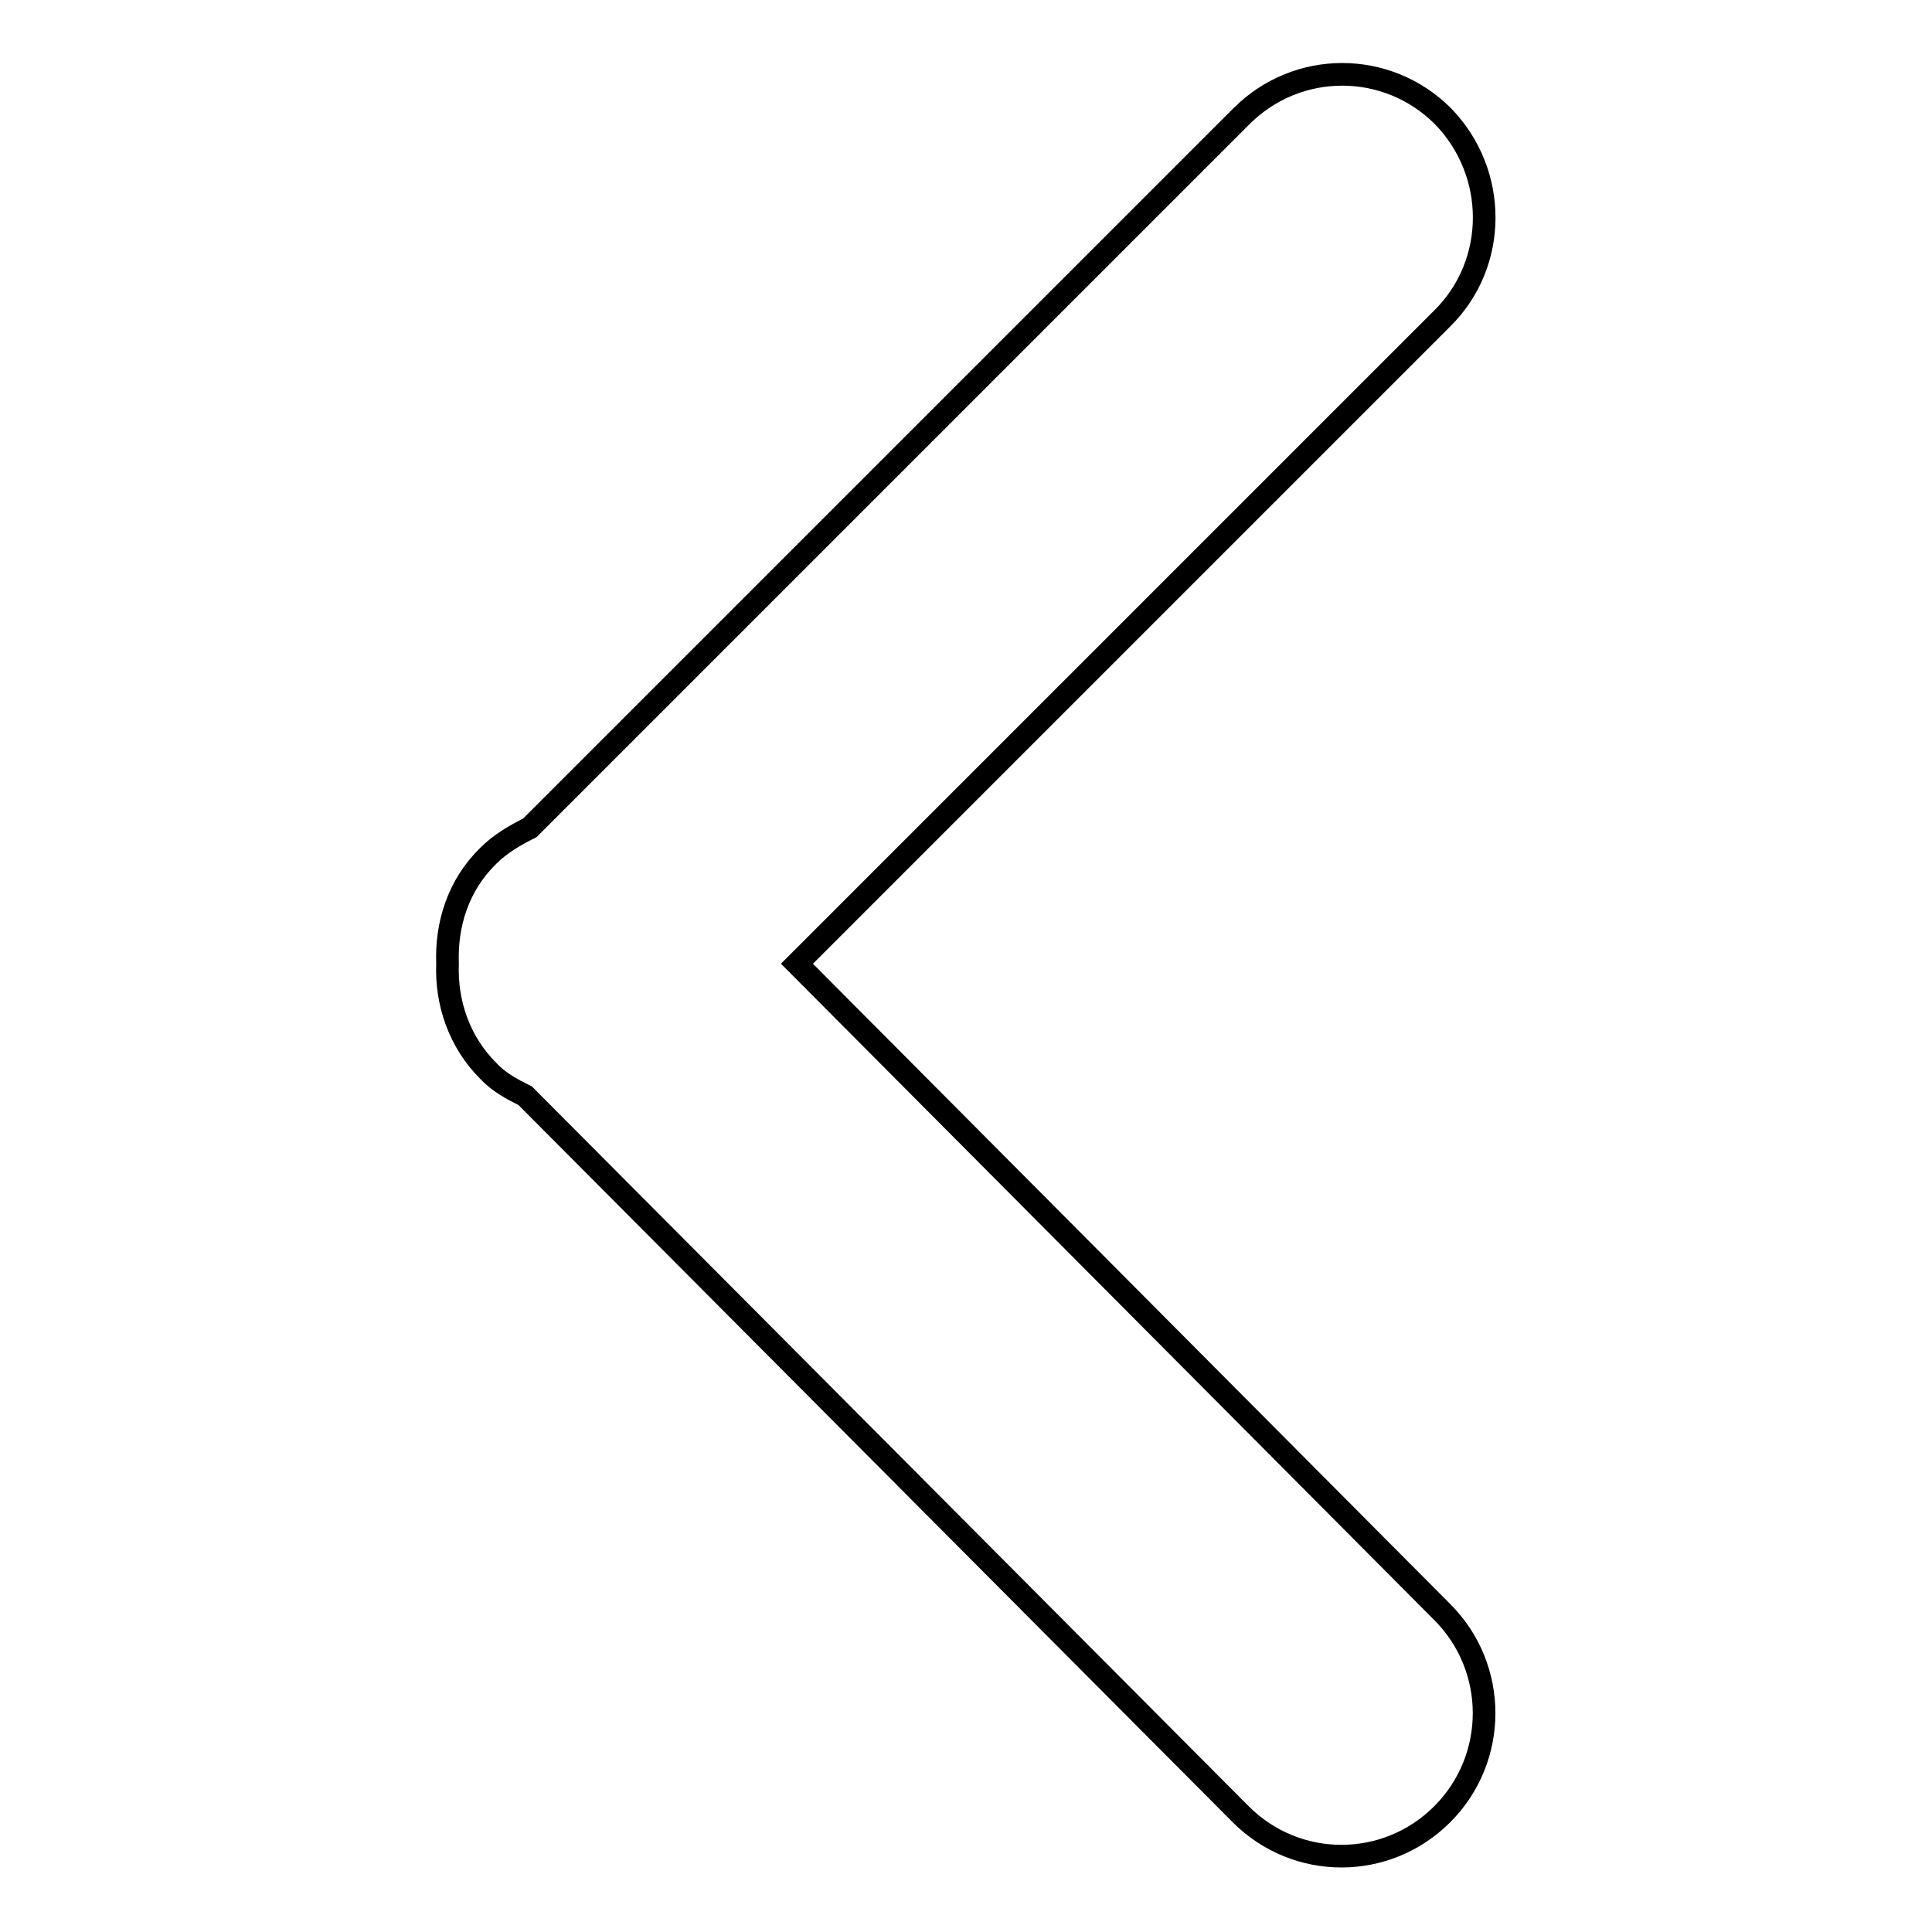
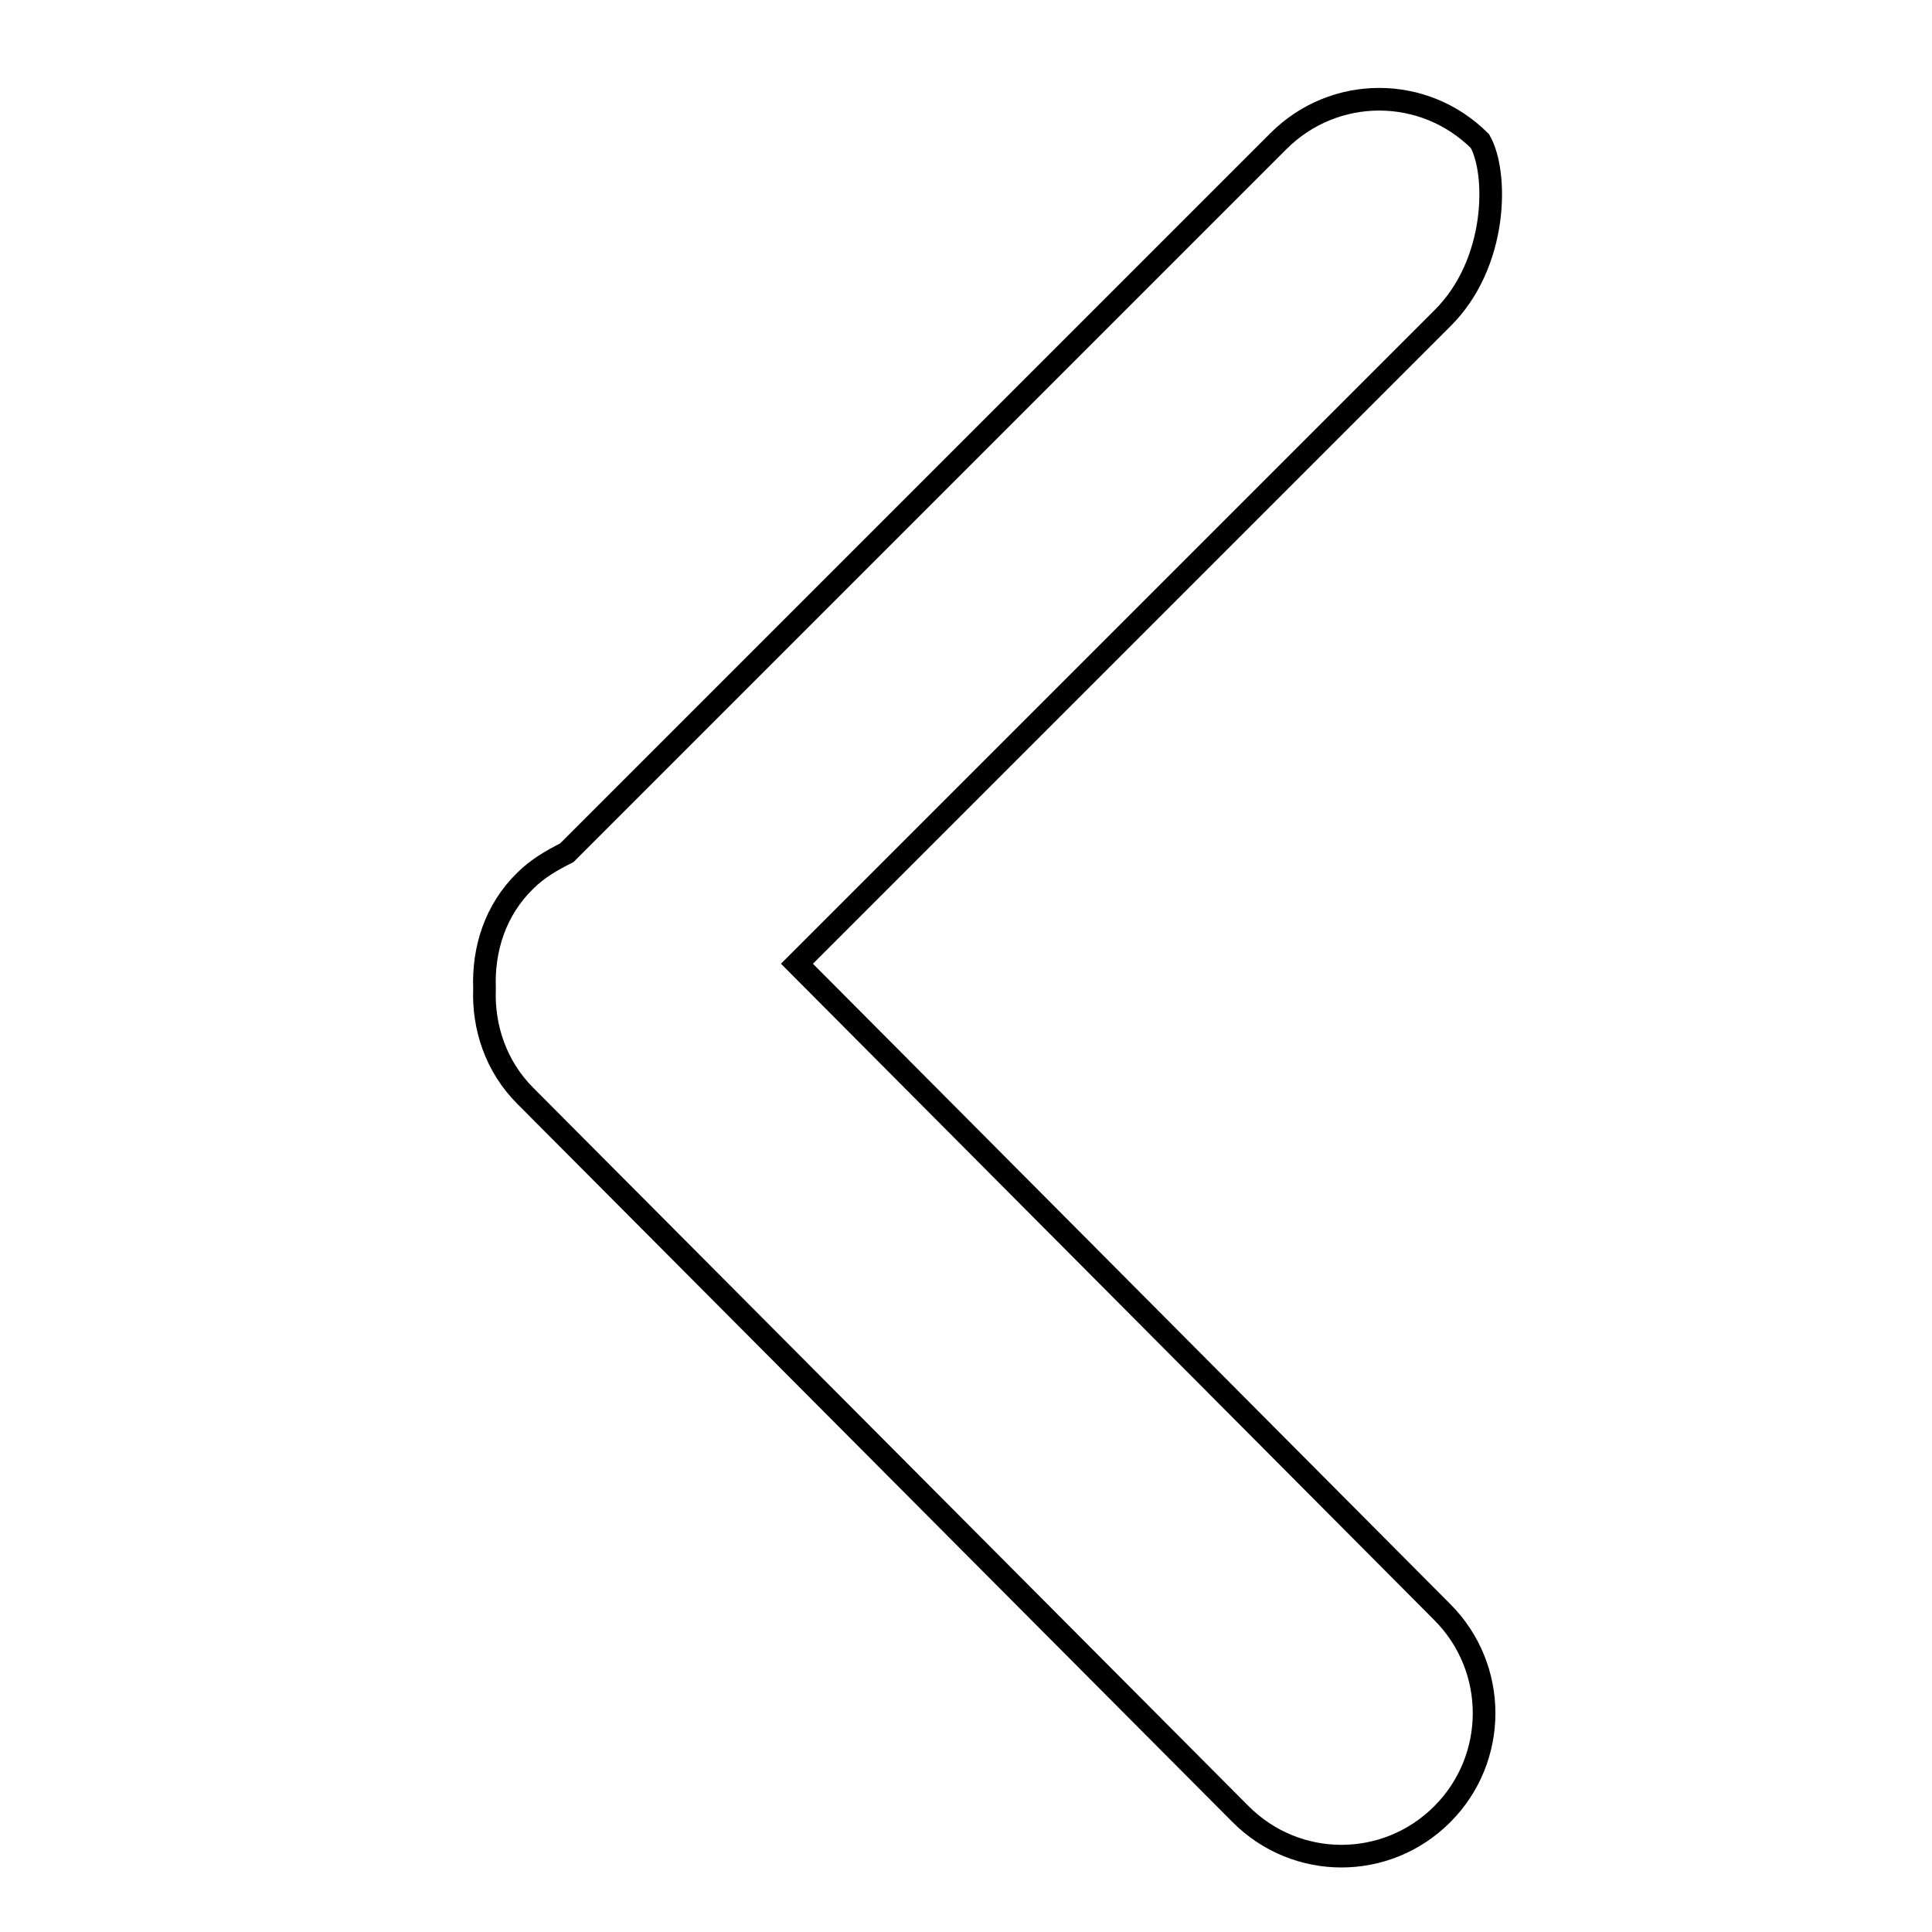
<svg xmlns="http://www.w3.org/2000/svg" version="1.1" x="0px" y="0px" viewBox="0 0 256 256" enable-background="new 0 0 256 256" xml:space="preserve">
  <g>
    <g>
-       <path stroke-width="3" fill-opacity="0" stroke="#000000" d="M191.1,42.2l-85.5,85.5l85.5,85.9c7.4,7.4,7.4,19.4,0,26.8c-7.4,7.4-19.3,7.4-26.7,0l-94.8-95.2c-1.8-0.9-3.5-1.8-4.9-3.3c-3.9-3.9-5.6-9.1-5.4-14.2c-0.2-5.2,1.4-10.4,5.4-14.3c1.6-1.6,3.5-2.7,5.5-3.7l94.3-94.3c7.4-7.4,19.3-7.4,26.7,0C198.5,22.9,198.5,34.9,191.1,42.2z" />
+       <path stroke-width="3" fill-opacity="0" stroke="#000000" d="M191.1,42.2l-85.5,85.5l85.5,85.9c7.4,7.4,7.4,19.4,0,26.8c-7.4,7.4-19.3,7.4-26.7,0l-94.8-95.2c-3.9-3.9-5.6-9.1-5.4-14.2c-0.2-5.2,1.4-10.4,5.4-14.3c1.6-1.6,3.5-2.7,5.5-3.7l94.3-94.3c7.4-7.4,19.3-7.4,26.7,0C198.5,22.9,198.5,34.9,191.1,42.2z" />
    </g>
  </g>
</svg>